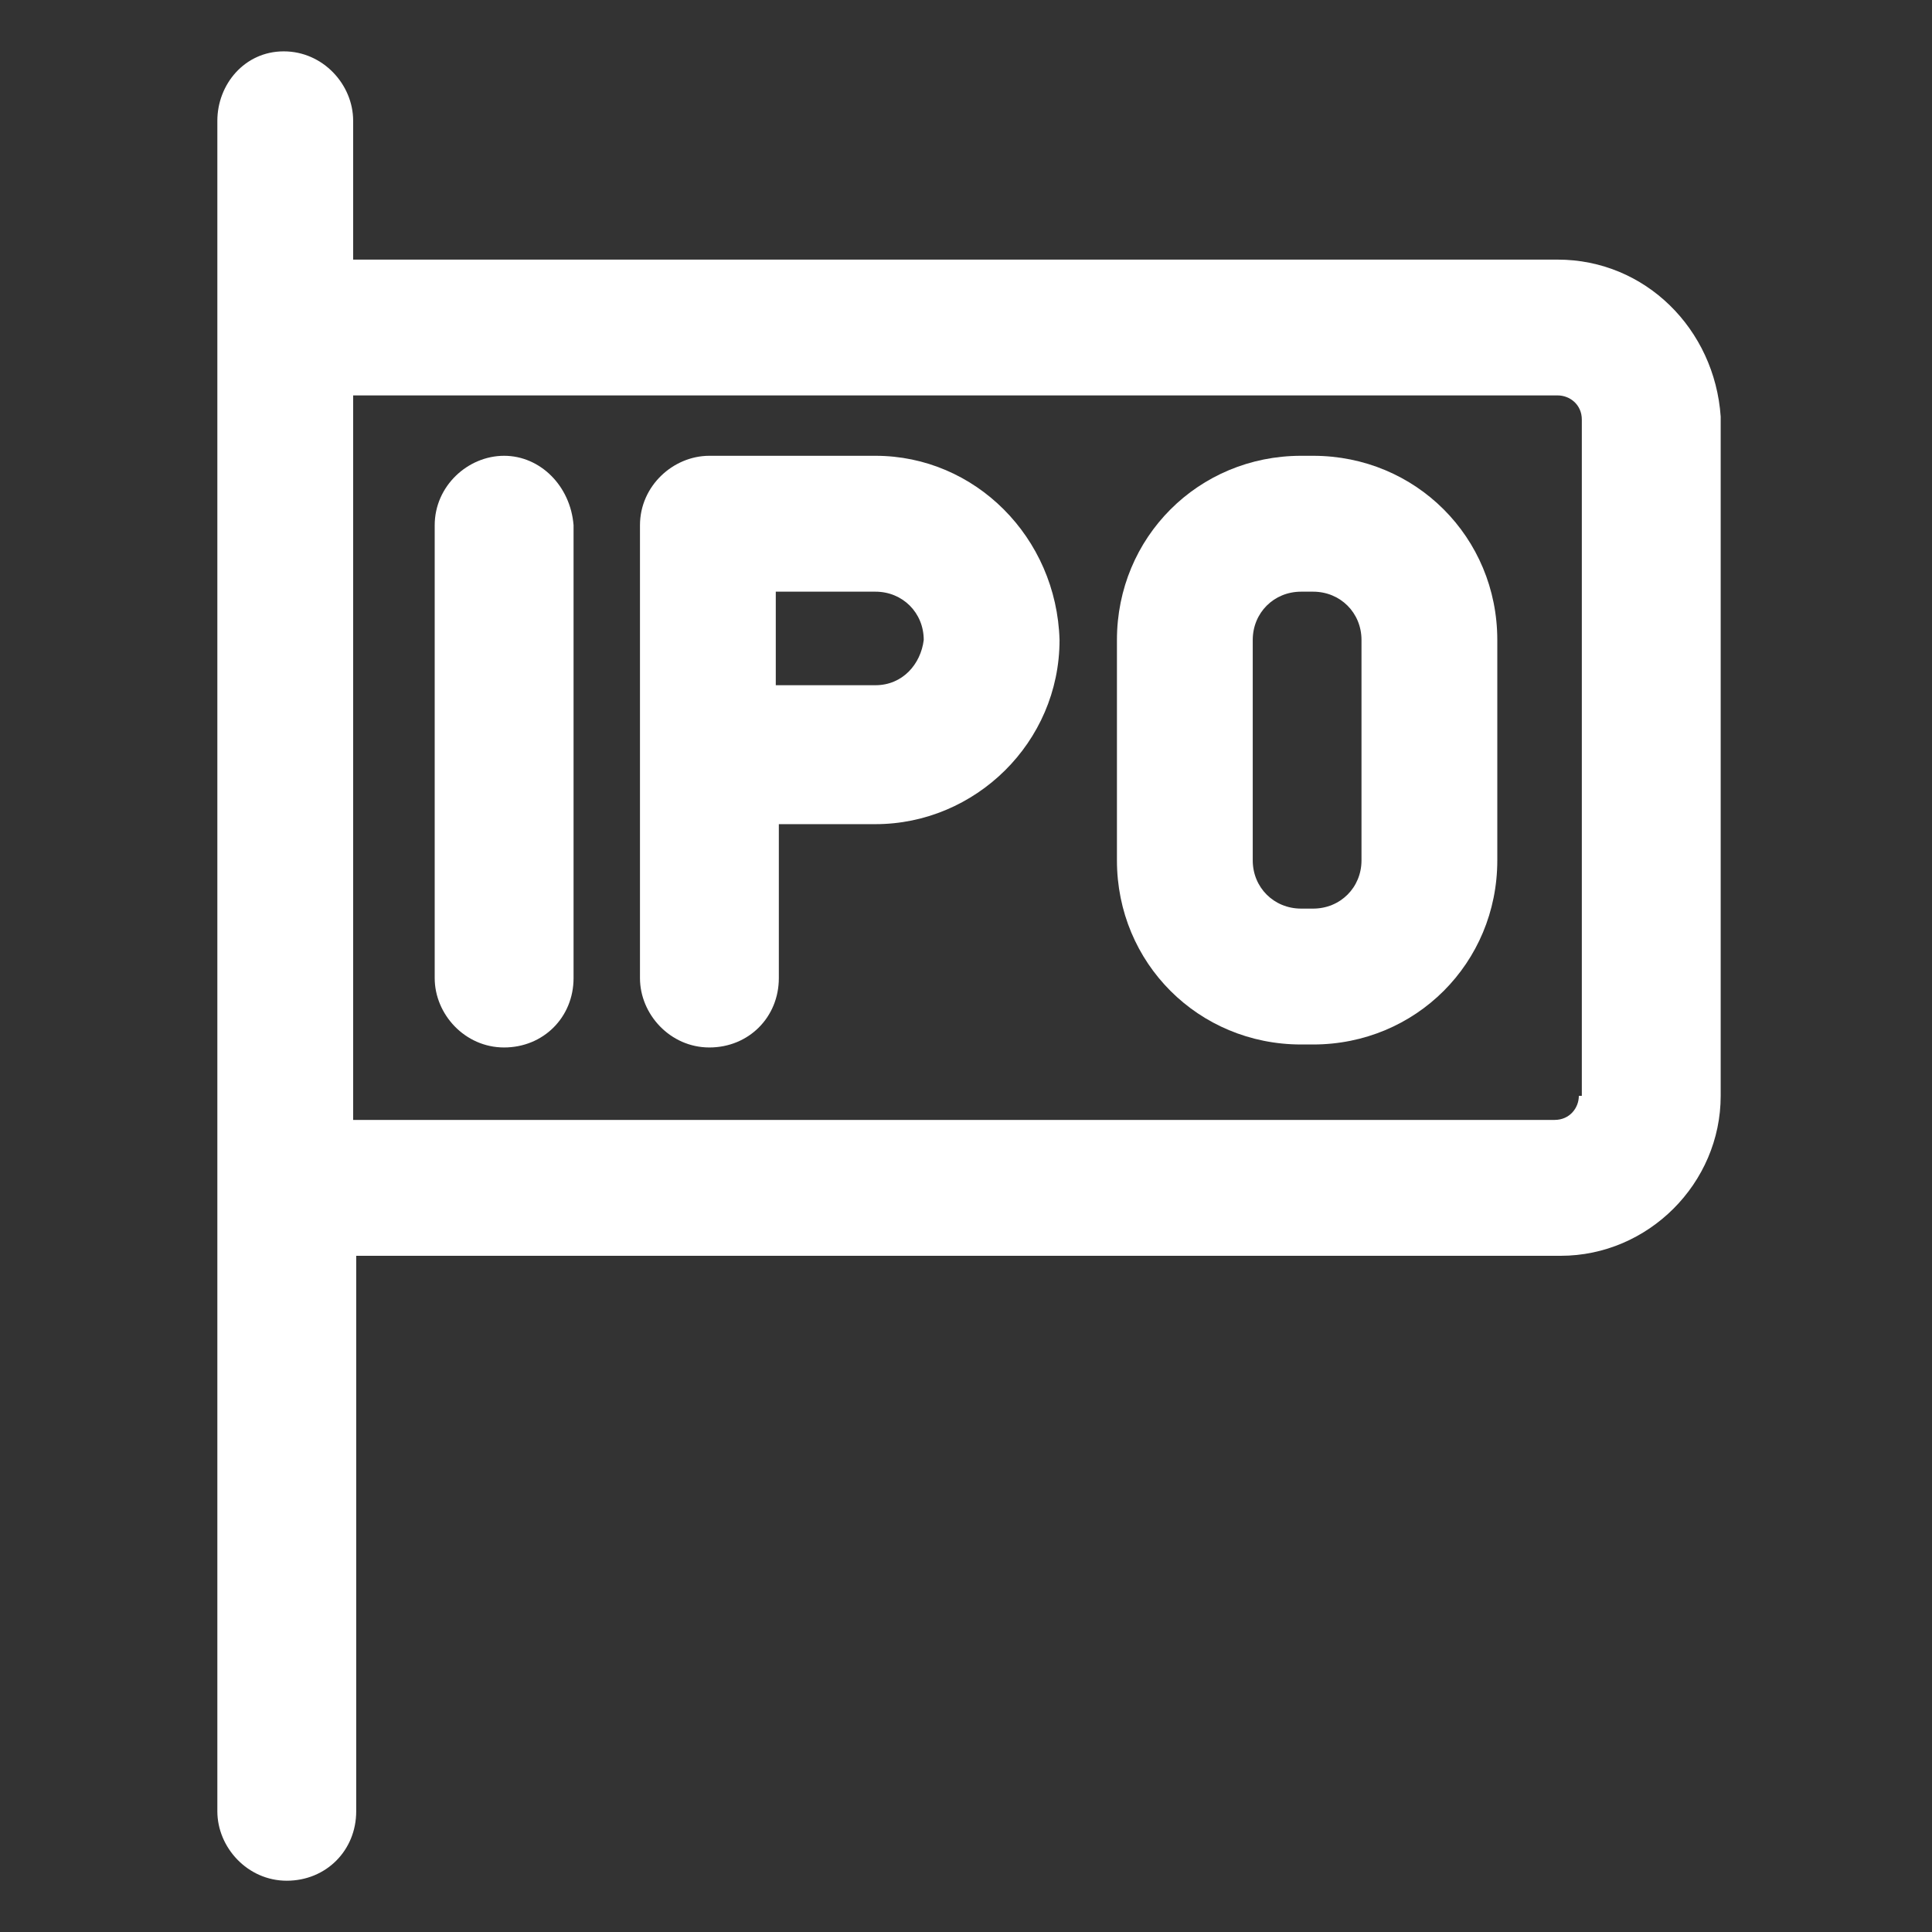
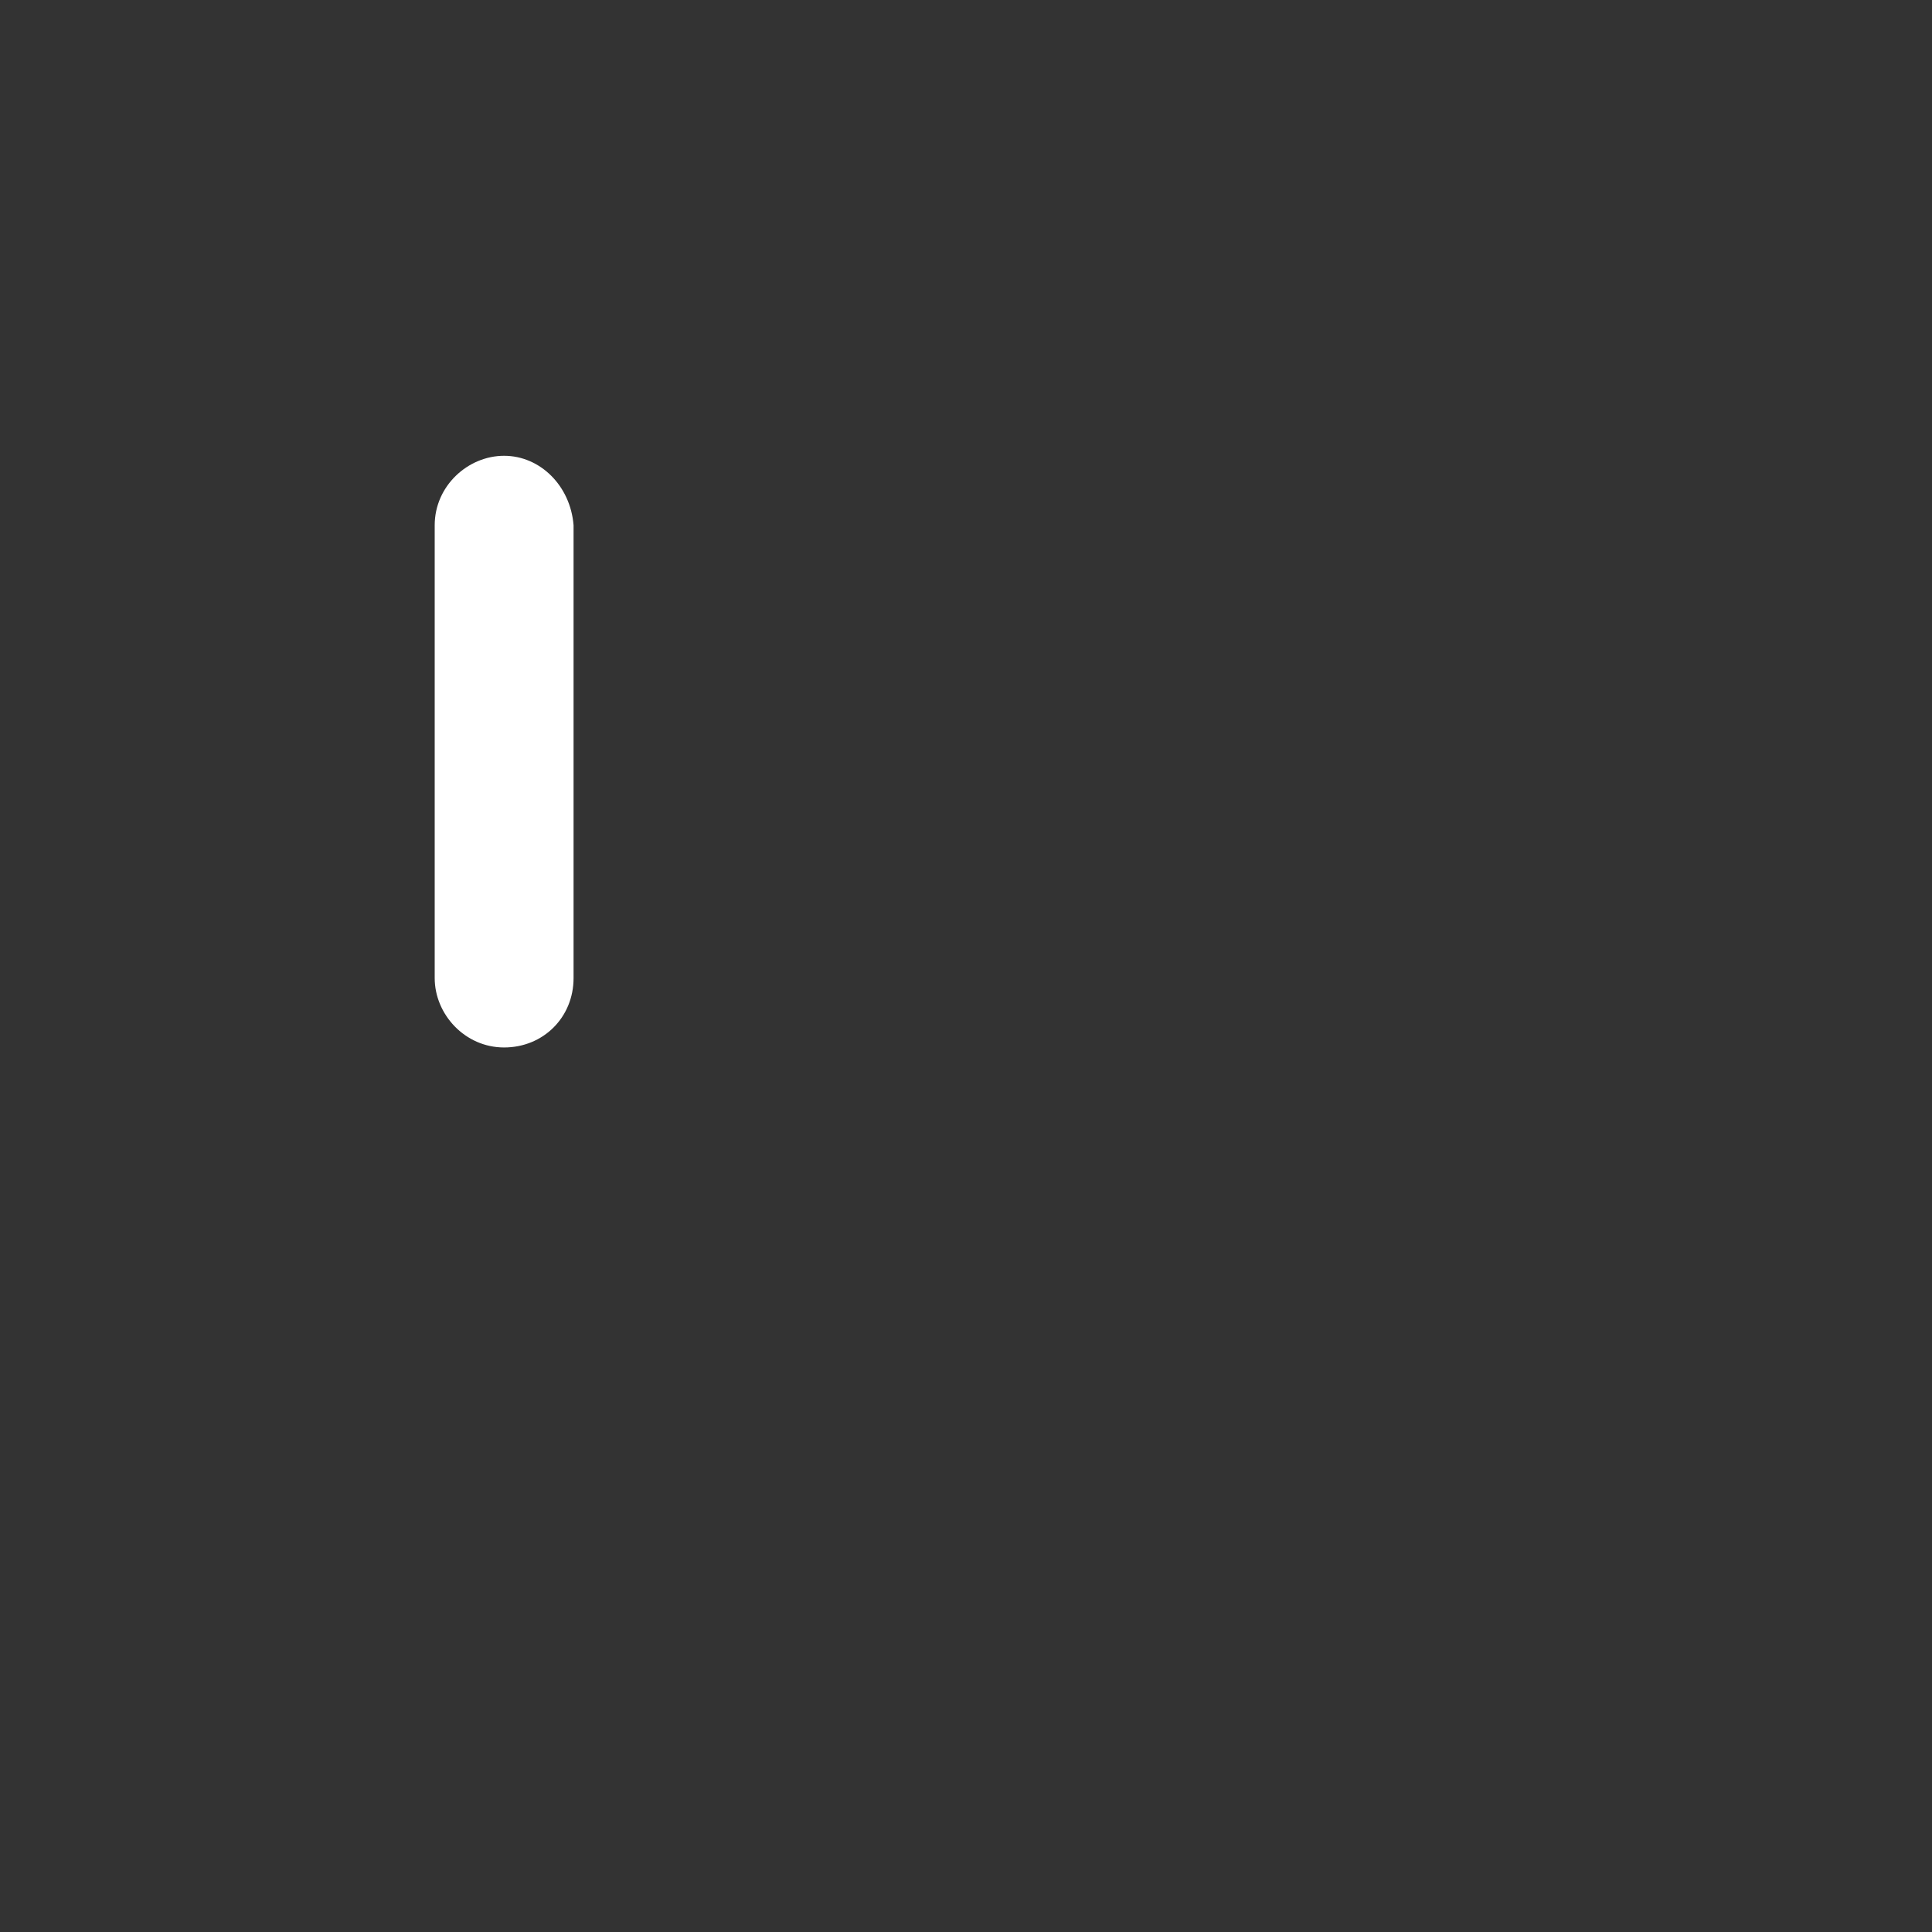
<svg xmlns="http://www.w3.org/2000/svg" width="24" height="24" viewBox="0 0 24 24" fill="none">
  <rect x="0" y="0" width="24" height="24" fill="#333333" stroke="none" />
-   <path d="M19.35 3.225H4.387V1.5C4.387 1.05 4.012 0.638 3.525 0.638C3.037 0.638 2.7 1.05 2.7 1.5V22.5C2.7 22.95 3.075 23.363 3.562 23.363C4.05 23.363 4.425 22.988 4.425 22.5V15.6H19.387C20.475 15.6 21.375 14.7 21.375 13.613V5.175C21.3 4.088 20.438 3.225 19.35 3.225ZM19.613 13.613C19.613 13.762 19.5 13.912 19.312 13.912H4.387V4.912H19.35C19.5 4.912 19.65 5.025 19.65 5.213V13.613H19.613Z" fill="white" />
-   <path d="M10.875 5.662H8.812C8.362 5.662 7.95 6.037 7.95 6.525V12.15C7.95 12.6 8.325 13.012 8.812 13.012C9.3 13.012 9.675 12.637 9.675 12.15V10.238H10.875C12.113 10.238 13.162 9.225 13.162 7.95C13.125 6.675 12.113 5.662 10.875 5.662ZM10.875 8.512H9.637V7.35H10.875C11.213 7.35 11.475 7.612 11.475 7.95C11.438 8.25 11.213 8.512 10.875 8.512Z" fill="white" />
-   <path d="M16.312 5.662H16.163C14.887 5.662 13.875 6.675 13.875 7.95V10.688C13.875 11.963 14.887 12.975 16.163 12.975H16.312C17.587 12.975 18.6 11.963 18.6 10.688V7.95C18.6 6.675 17.587 5.662 16.312 5.662ZM16.913 10.688C16.913 11.025 16.65 11.287 16.312 11.287H16.163C15.825 11.287 15.562 11.025 15.562 10.688V7.95C15.562 7.612 15.825 7.35 16.163 7.35H16.312C16.65 7.35 16.913 7.612 16.913 7.95V10.688Z" fill="white" />
  <path d="M6.262 5.662C5.812 5.662 5.4 6.037 5.4 6.525V12.15C5.4 12.6 5.775 13.012 6.262 13.012C6.75 13.012 7.125 12.637 7.125 12.15V6.525C7.087 6.037 6.712 5.662 6.262 5.662Z" fill="white" />
</svg>